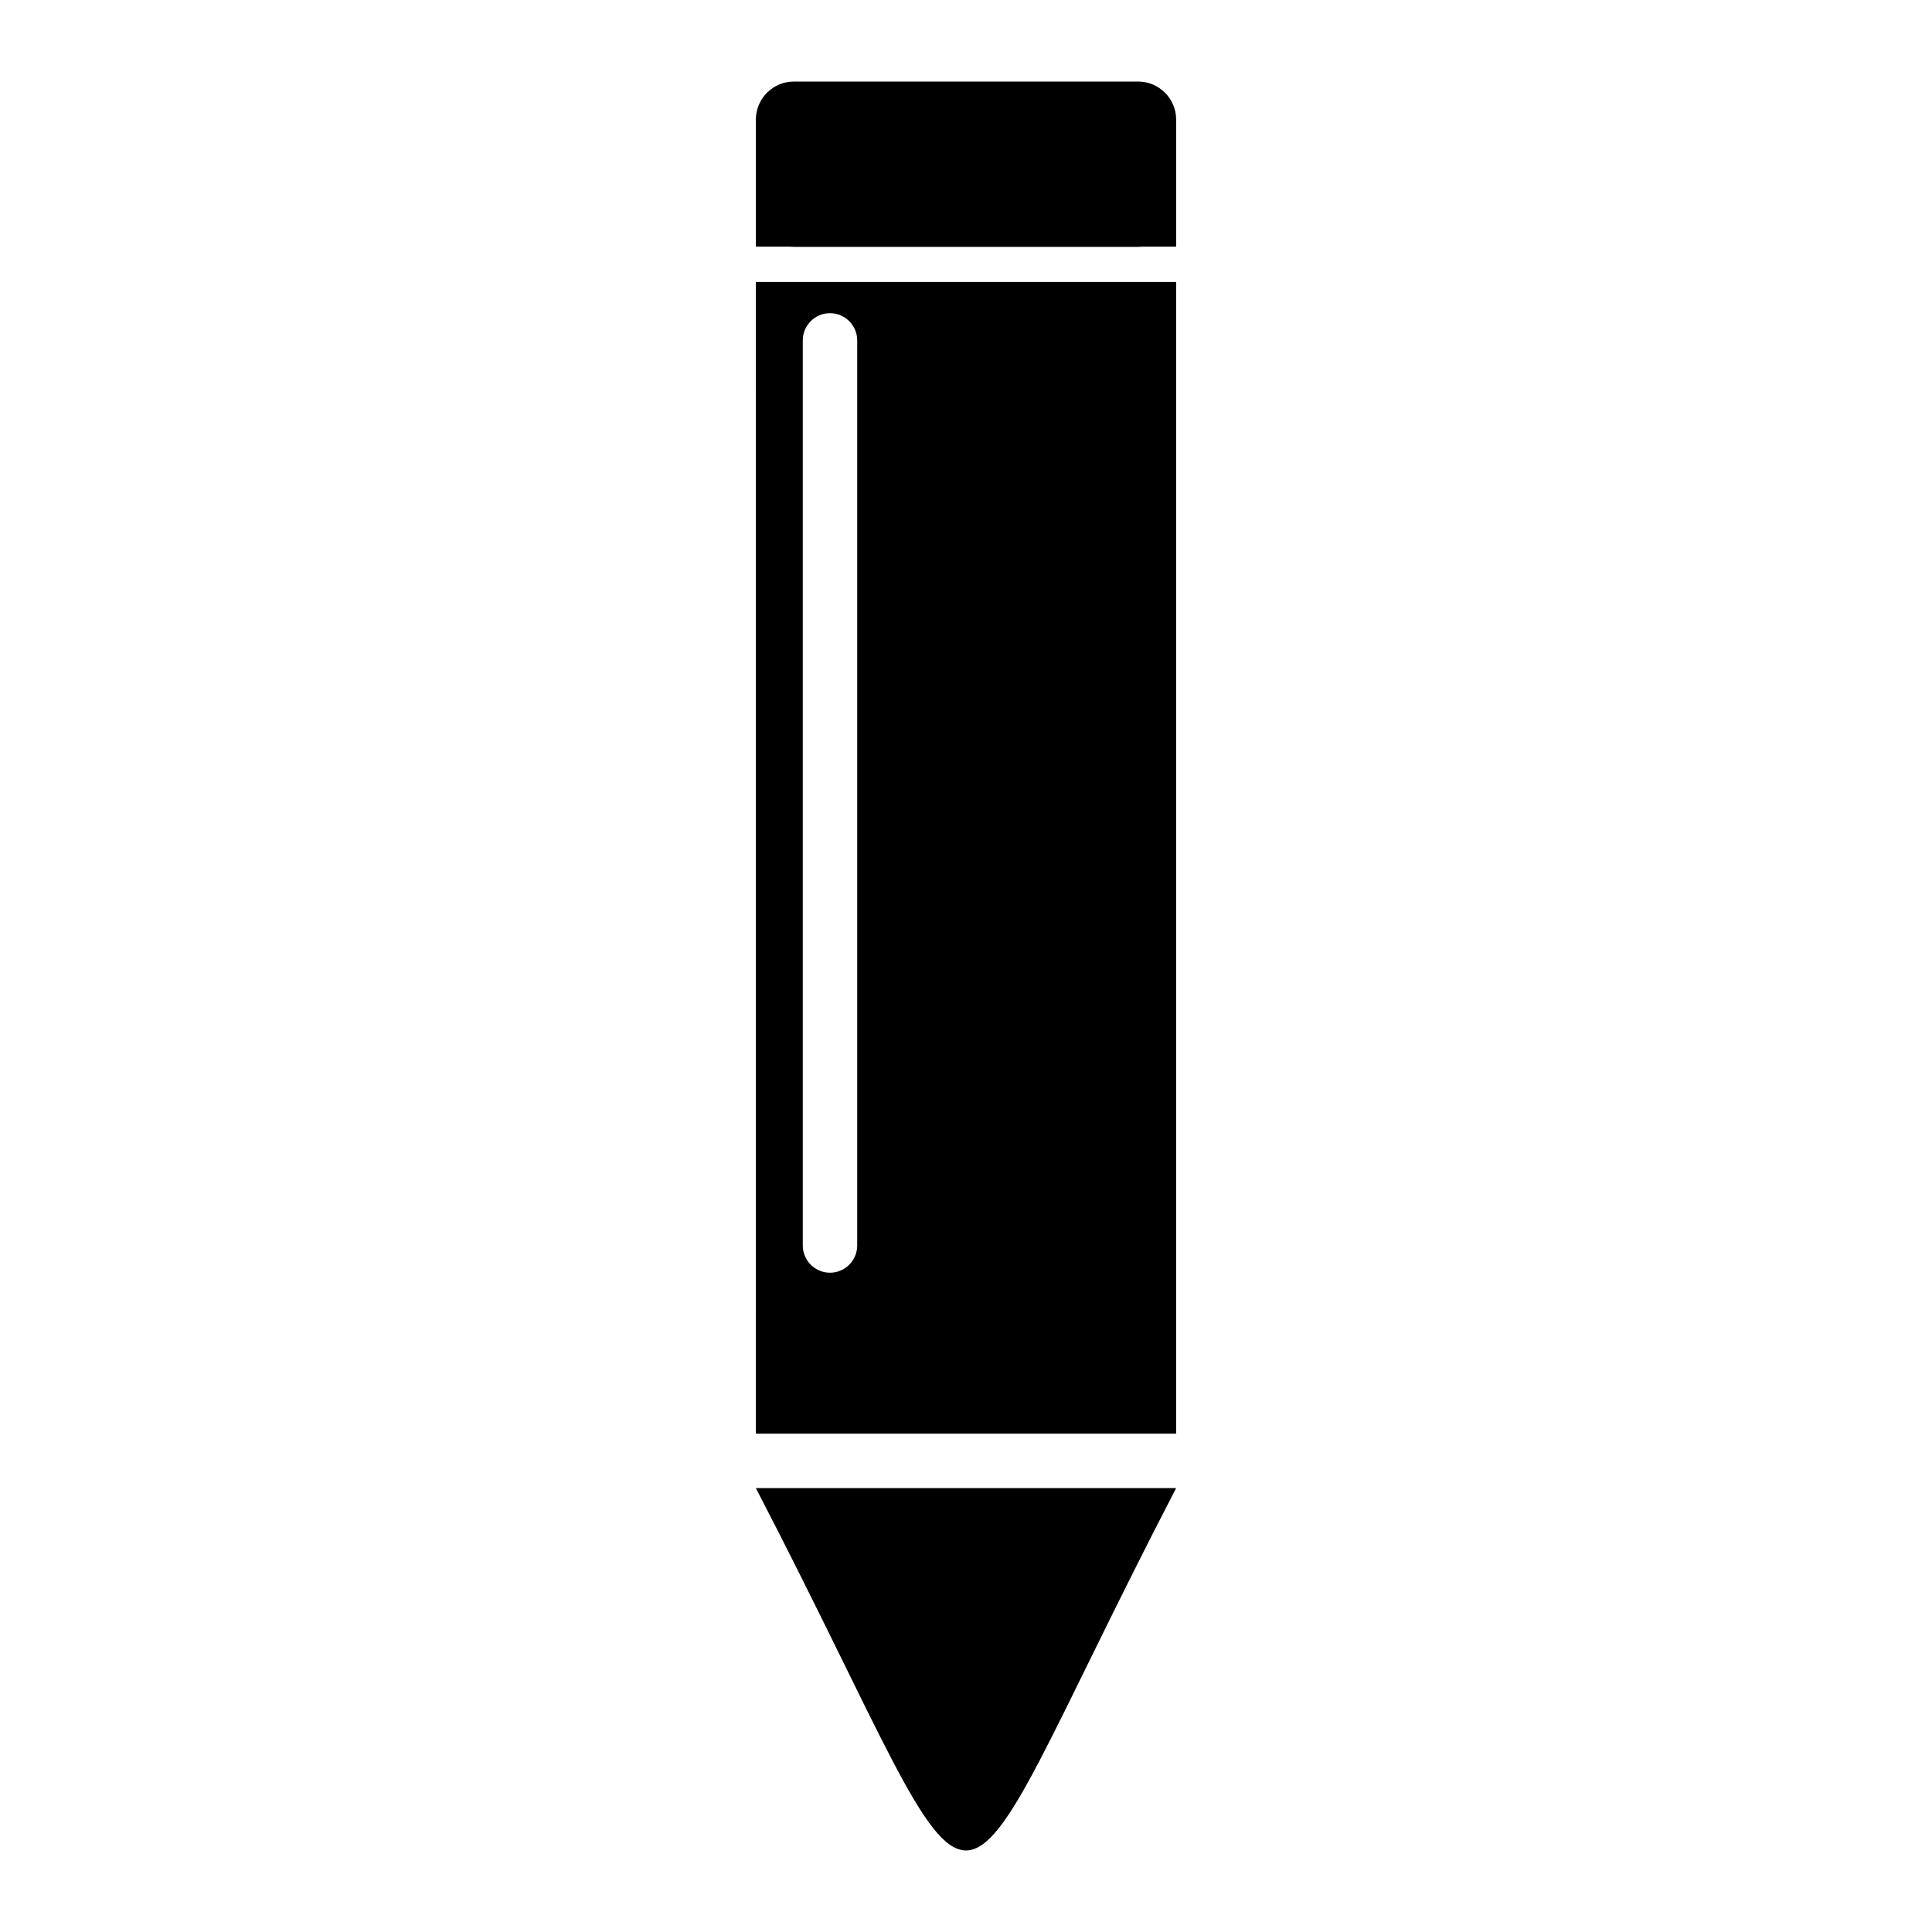
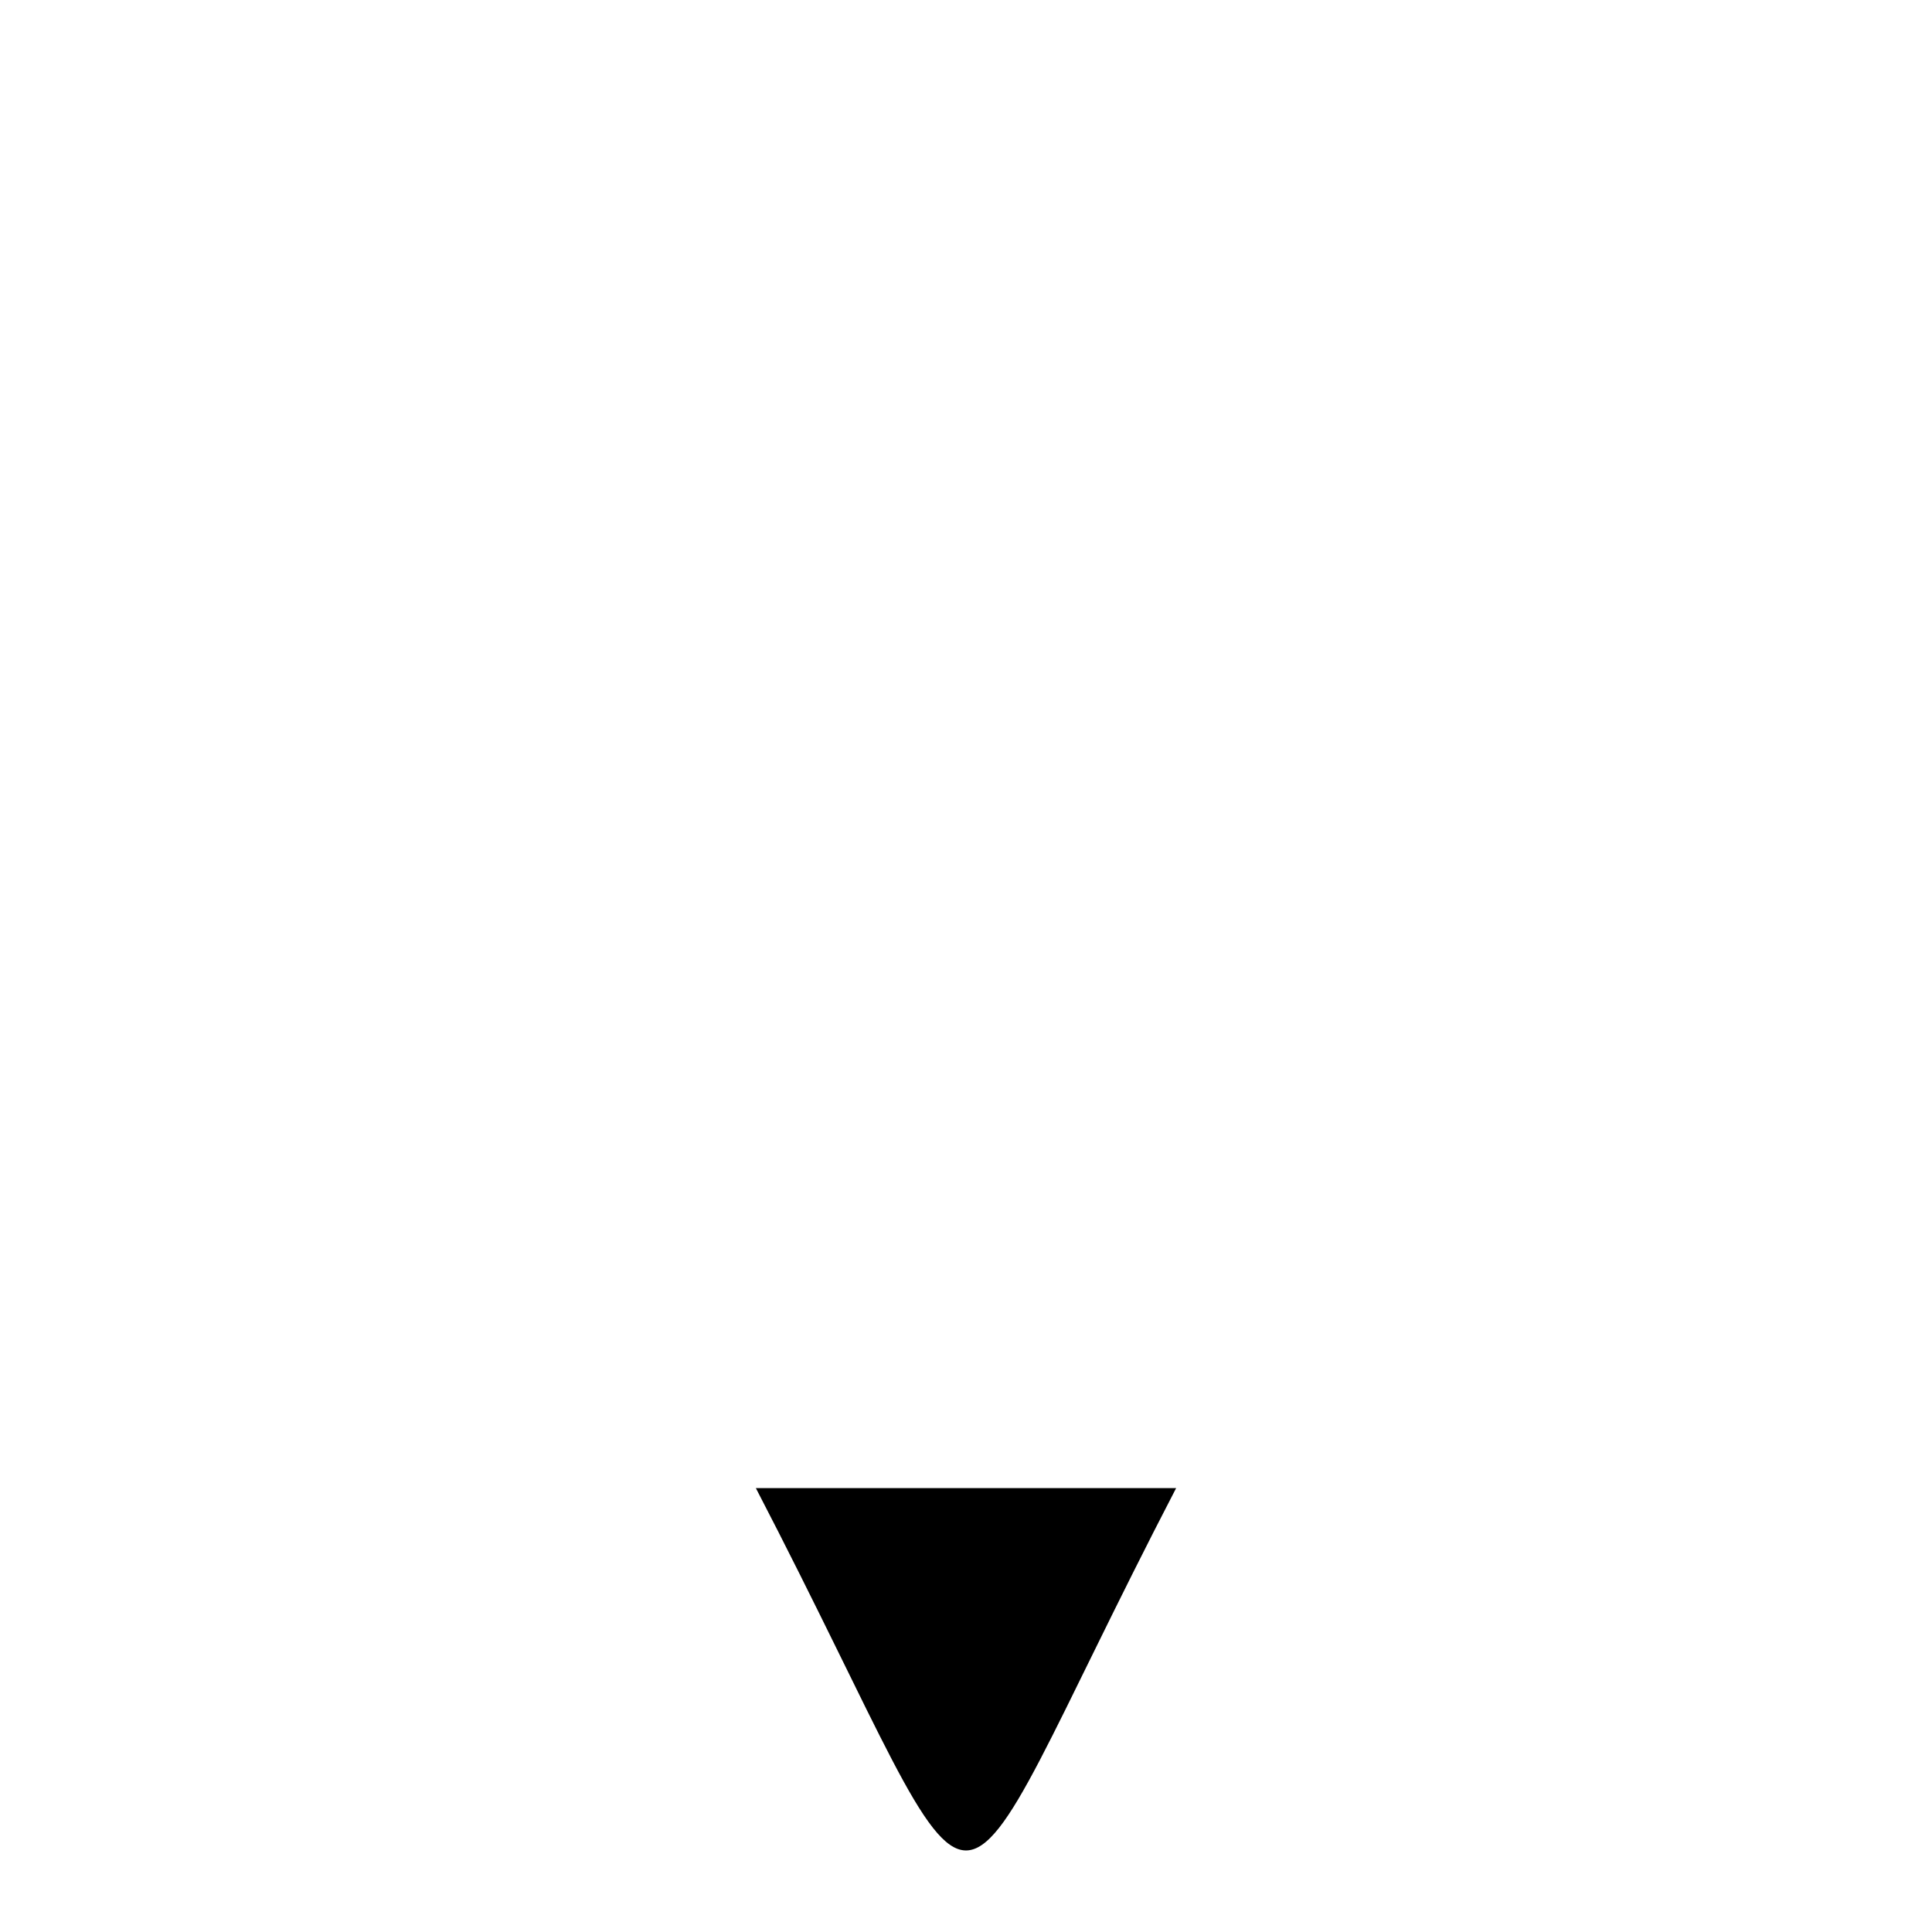
<svg xmlns="http://www.w3.org/2000/svg" fill="#000000" width="800px" height="800px" version="1.1" viewBox="144 144 512 512">
  <g fill-rule="evenodd">
    <path d="m455.69 538.36c-66.445 128.08-44.945 128-111.38 0z" />
-     <path d="m455.69 218.73v305.2h-111.38l0.008-305.2zm-91.738 8.266h0.008c3.969 0 7.207 3.238 7.207 7.207v239.87c0 3.969-3.238 7.207-7.207 7.207h-0.008c-3.969 0-7.207-3.238-7.207-7.207v-239.87c0-3.969 3.238-7.207 7.207-7.207z" />
-     <path d="m354.39 165.61h91.227c5.547 0 10.074 4.527 10.074 10.074v33.691h-9.043c-0.34 0.035-0.684 0.055-1.031 0.055h-91.227c-0.344 0-0.691-0.02-1.031-0.055h-9.043v-33.691c0-5.547 4.527-10.074 10.074-10.074z" />
  </g>
</svg>